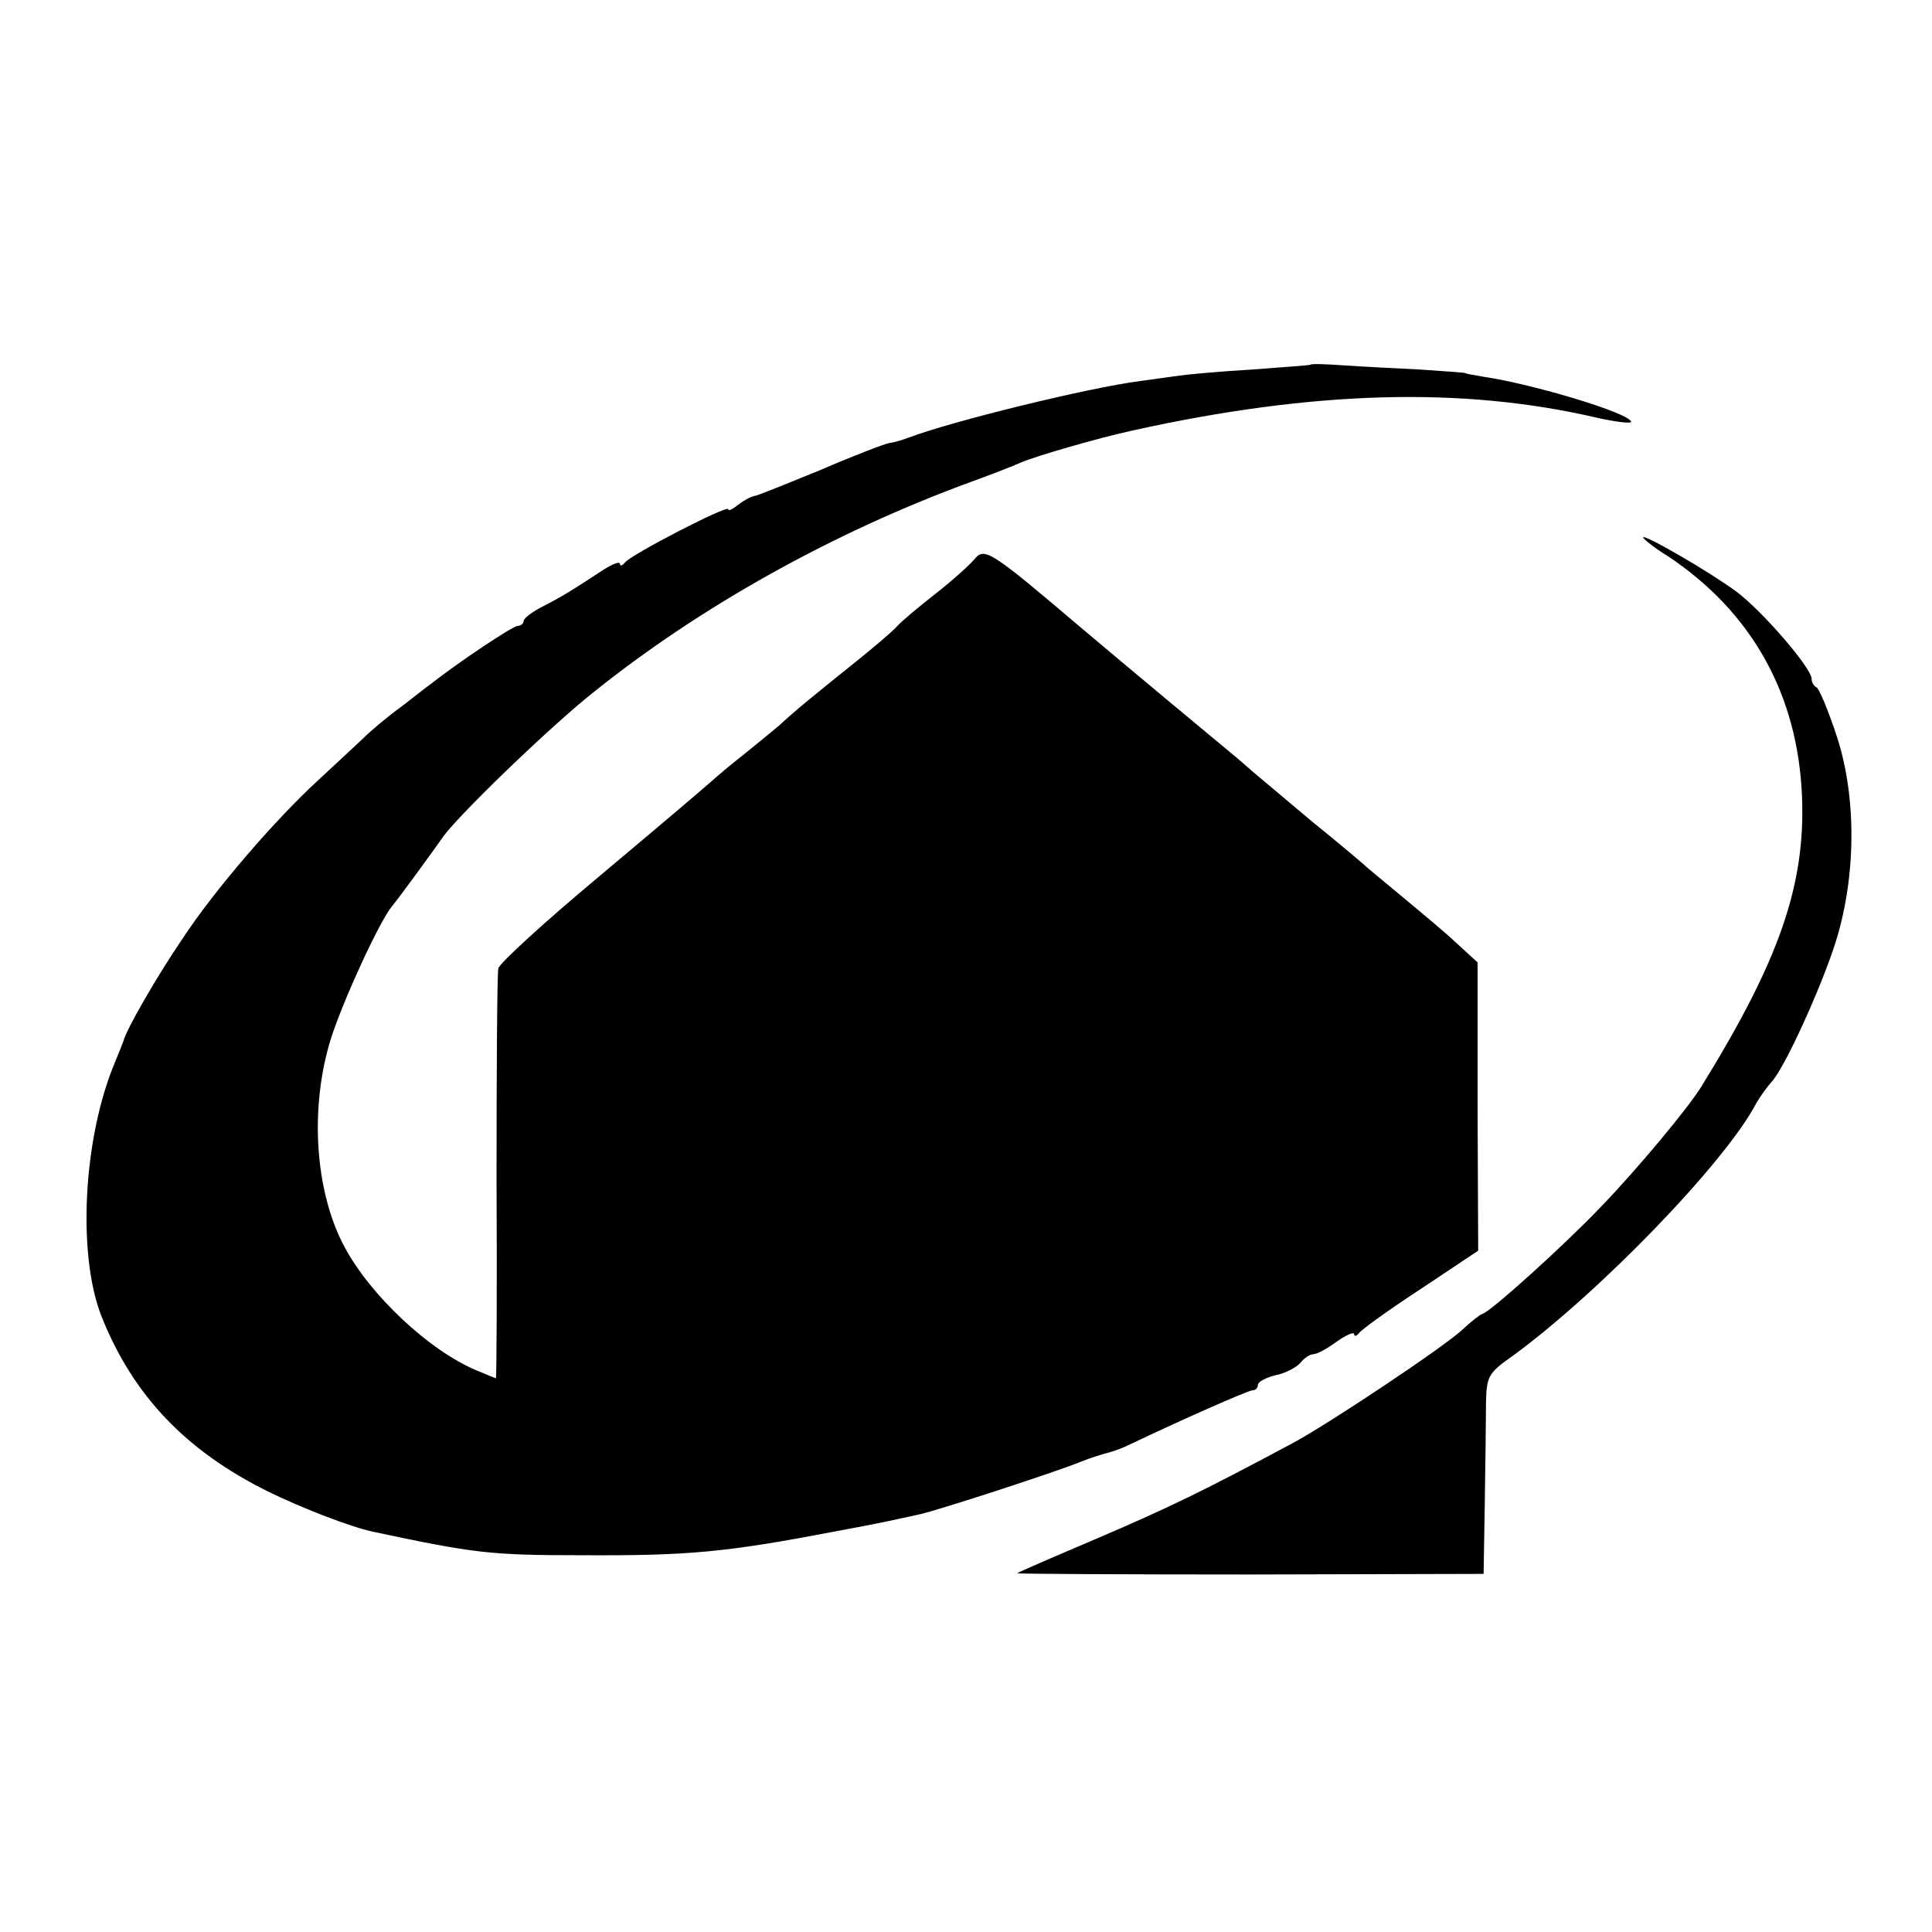
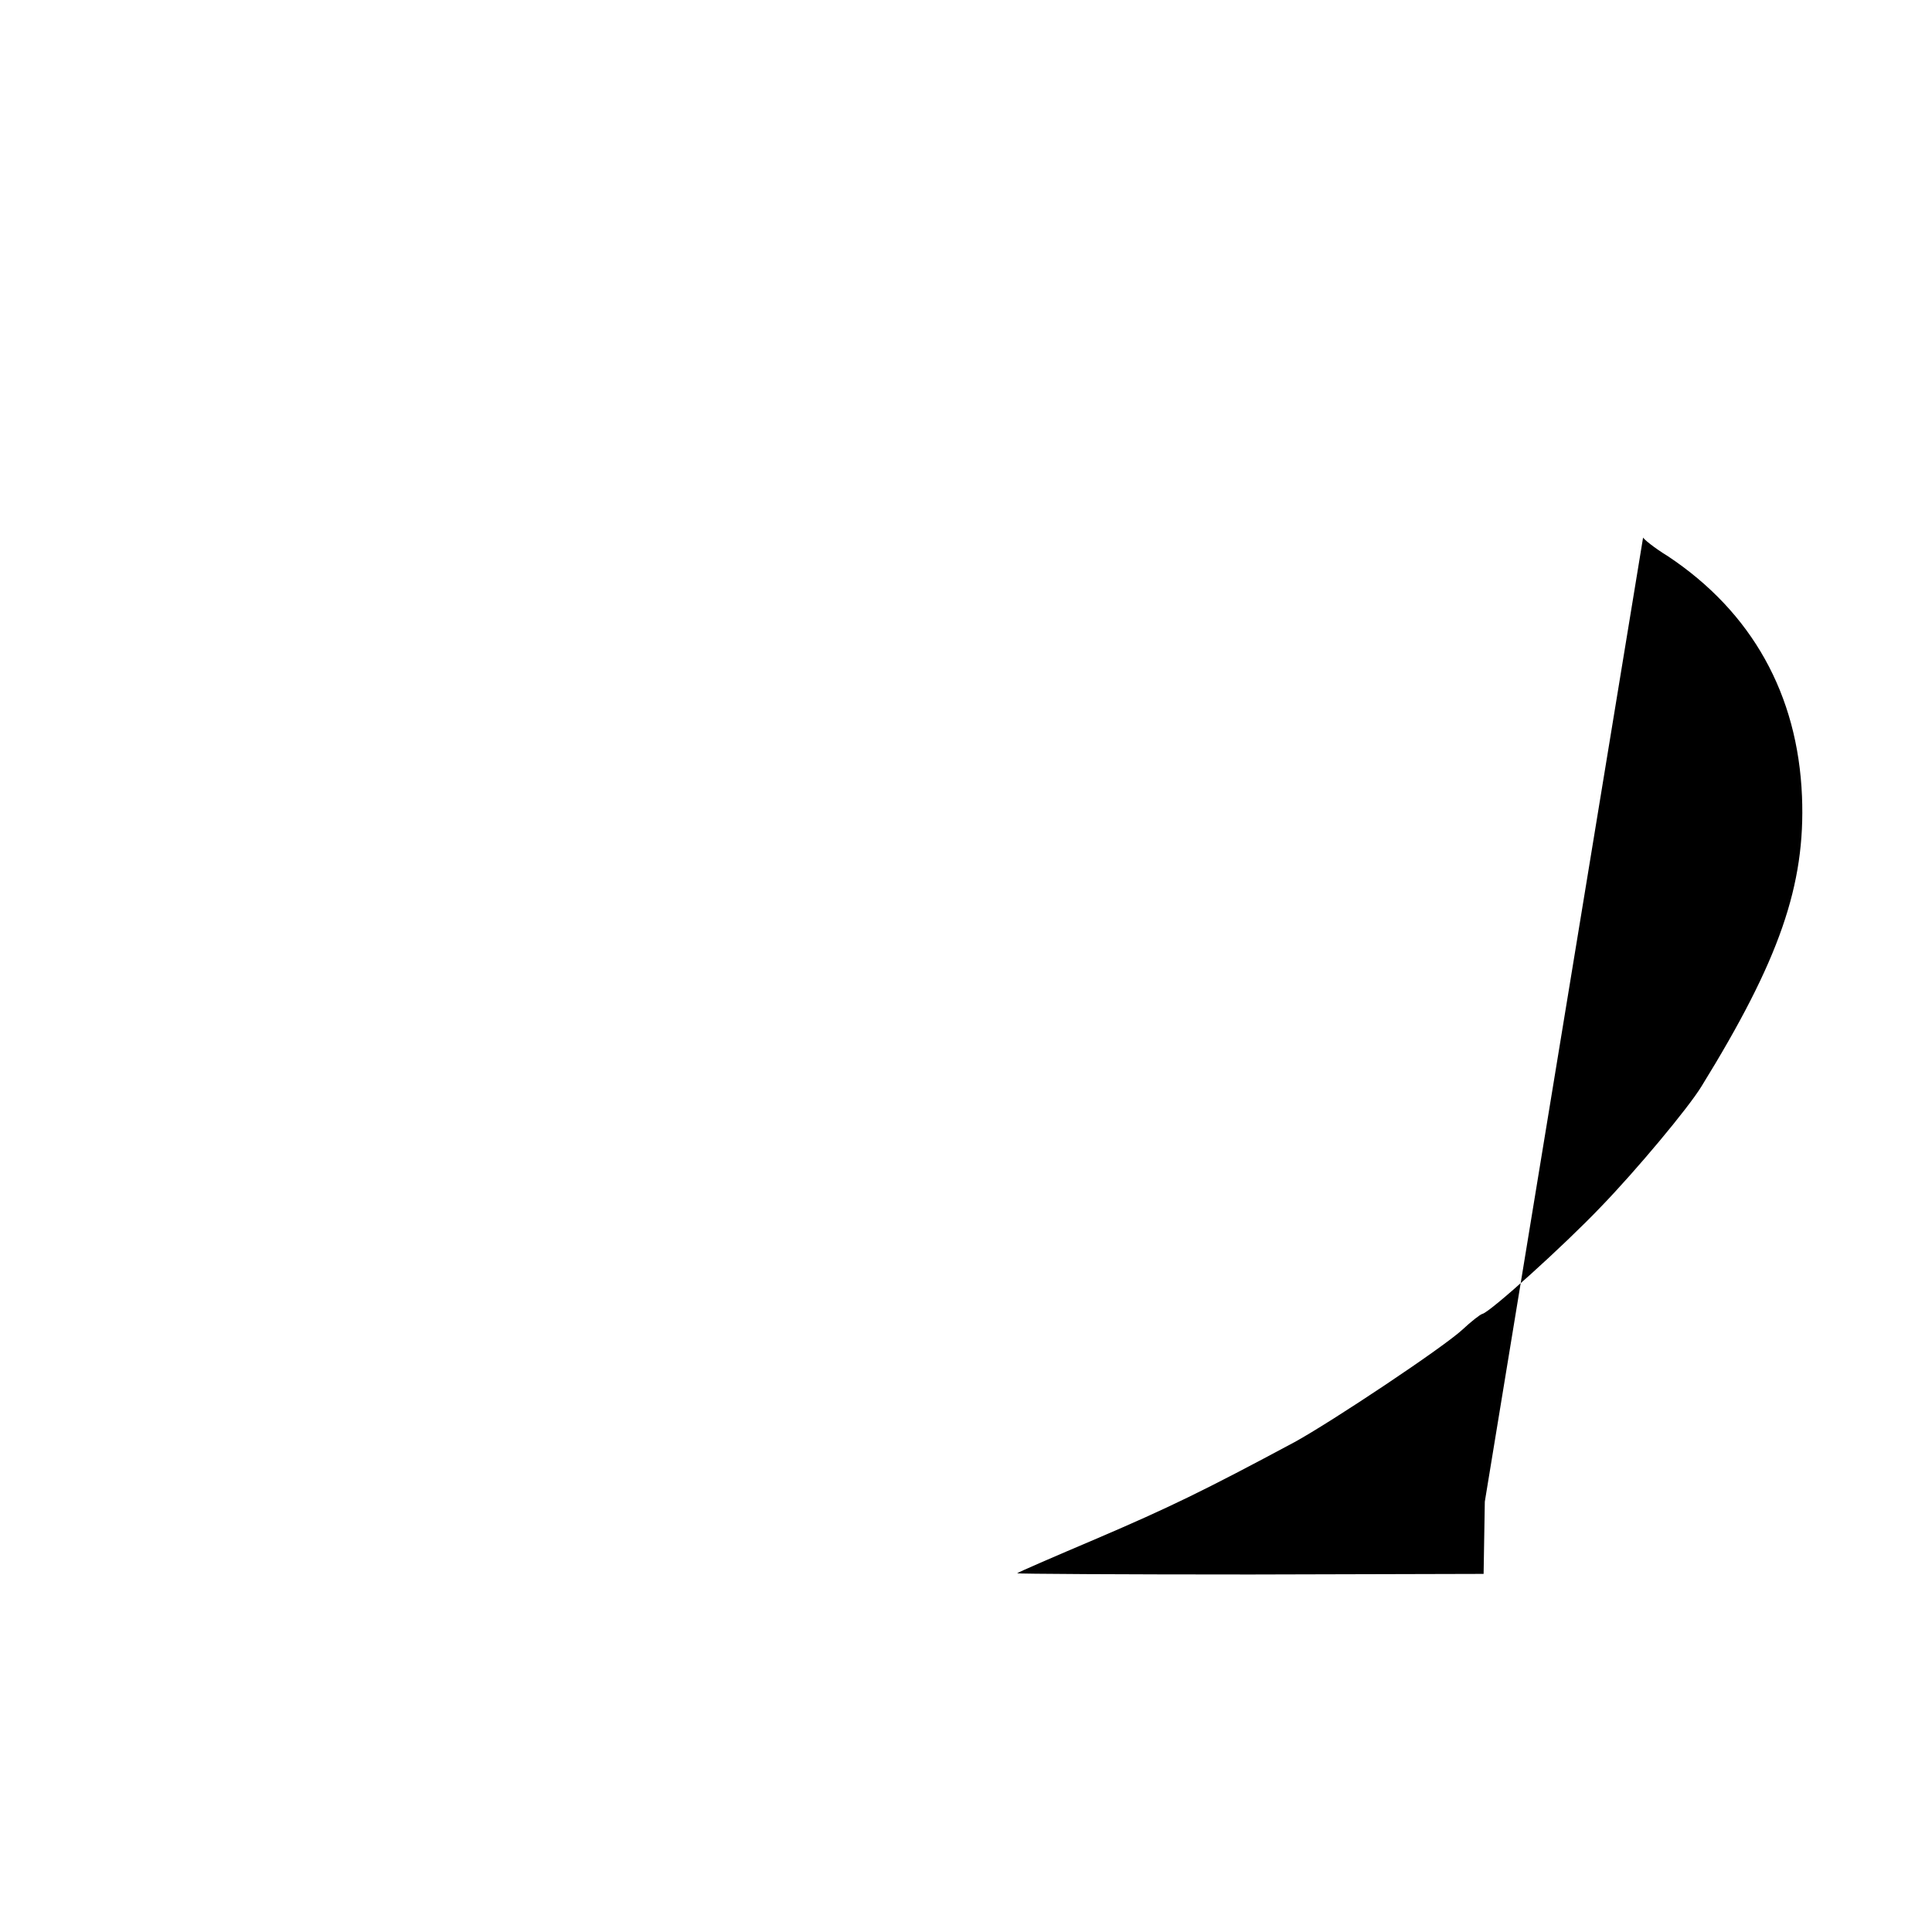
<svg xmlns="http://www.w3.org/2000/svg" version="1.0" width="321pt" height="321pt" viewBox="0 0 321 321" preserveAspectRatio="xMidYMid meet">
  <g transform="translate(0,321) scale(0.1,-0.1)" fill="#000000" stroke="none">
-     <path d="M2177 2604 c-1 -1 -45 -4 -97 -8 -52 -3 -106 -8 -120 -10 -14 -2 -43 -6 -65 -9 -86 -11 -314 -67 -385 -94 -8 -3 -23 -8 -32 -9 -10 -2 -62 -22 -115 -45 -54 -22 -103 -42 -109 -43 -7 -1 -19 -8 -28 -15 -9 -7 -16 -11 -16 -7 0 8 -163 -76 -172 -89 -4 -5 -8 -6 -8 -2 0 5 -12 0 -28 -10 -47 -31 -66 -43 -99 -60 -18 -9 -33 -20 -33 -25 0 -4 -5 -8 -10 -8 -8 0 -98 -60 -145 -97 -6 -4 -27 -21 -48 -37 -21 -15 -51 -40 -66 -55 -15 -14 -47 -44 -72 -67 -71 -65 -173 -183 -226 -264 -43 -63 -94 -152 -98 -170 -1 -3 -7 -18 -14 -35 -53 -126 -63 -320 -22 -423 52 -130 139 -222 276 -290 55 -27 137 -59 175 -67 169 -36 196 -39 345 -39 181 -1 242 5 425 40 71 13 97 19 138 28 35 8 225 70 267 87 17 7 37 13 45 15 8 2 23 7 35 13 88 42 199 91 206 91 5 0 9 4 9 9 0 5 13 12 29 16 16 3 35 13 42 21 6 8 16 14 21 14 6 0 23 9 39 21 16 11 29 17 29 12 0 -4 4 -3 8 2 4 6 50 39 102 73 l96 64 -1 239 0 240 -35 32 c-19 18 -60 52 -90 77 -30 25 -57 47 -60 50 -3 3 -43 37 -90 75 -46 39 -92 77 -101 85 -9 8 -25 22 -35 30 -16 13 -184 153 -249 208 -147 125 -159 133 -175 114 -8 -10 -37 -36 -65 -58 -27 -21 -57 -46 -65 -55 -8 -9 -40 -36 -70 -60 -71 -57 -98 -79 -125 -104 -13 -11 -40 -33 -61 -50 -21 -16 -45 -37 -54 -45 -9 -8 -90 -77 -182 -154 -91 -76 -168 -146 -170 -155 -2 -9 -3 -166 -3 -349 1 -182 0 -332 -1 -332 -1 0 -15 6 -32 13 -79 33 -177 125 -220 206 -49 92 -58 231 -22 346 21 65 80 193 101 219 12 14 70 94 84 114 23 34 176 182 250 241 178 143 400 267 630 351 33 12 69 26 80 31 22 10 128 41 188 54 299 66 547 73 770 21 31 -7 57 -10 57 -7 0 14 -163 63 -245 75 -16 3 -30 5 -30 6 0 1 -34 3 -75 6 -41 2 -99 5 -128 7 -29 2 -53 3 -55 1z" />
-     <path d="M2730 2317 c0 -2 18 -17 41 -31 140 -93 216 -230 223 -399 6 -148 -38 -273 -167 -482 -22 -36 -108 -139 -167 -200 -62 -65 -184 -175 -197 -178 -4 -1 -19 -13 -33 -26 -31 -29 -217 -153 -279 -187 -151 -81 -209 -109 -328 -160 -73 -31 -133 -57 -133 -58 0 -1 174 -2 388 -2 l387 1 2 120 c1 66 2 141 2 166 1 42 4 48 44 76 144 105 354 322 405 420 7 12 18 27 25 35 21 21 83 157 107 233 34 109 35 240 2 341 -14 43 -30 81 -34 82 -4 2 -8 8 -8 14 0 18 -82 113 -125 145 -43 32 -155 97 -155 90z" />
+     <path d="M2730 2317 c0 -2 18 -17 41 -31 140 -93 216 -230 223 -399 6 -148 -38 -273 -167 -482 -22 -36 -108 -139 -167 -200 -62 -65 -184 -175 -197 -178 -4 -1 -19 -13 -33 -26 -31 -29 -217 -153 -279 -187 -151 -81 -209 -109 -328 -160 -73 -31 -133 -57 -133 -58 0 -1 174 -2 388 -2 l387 1 2 120 z" />
  </g>
</svg>